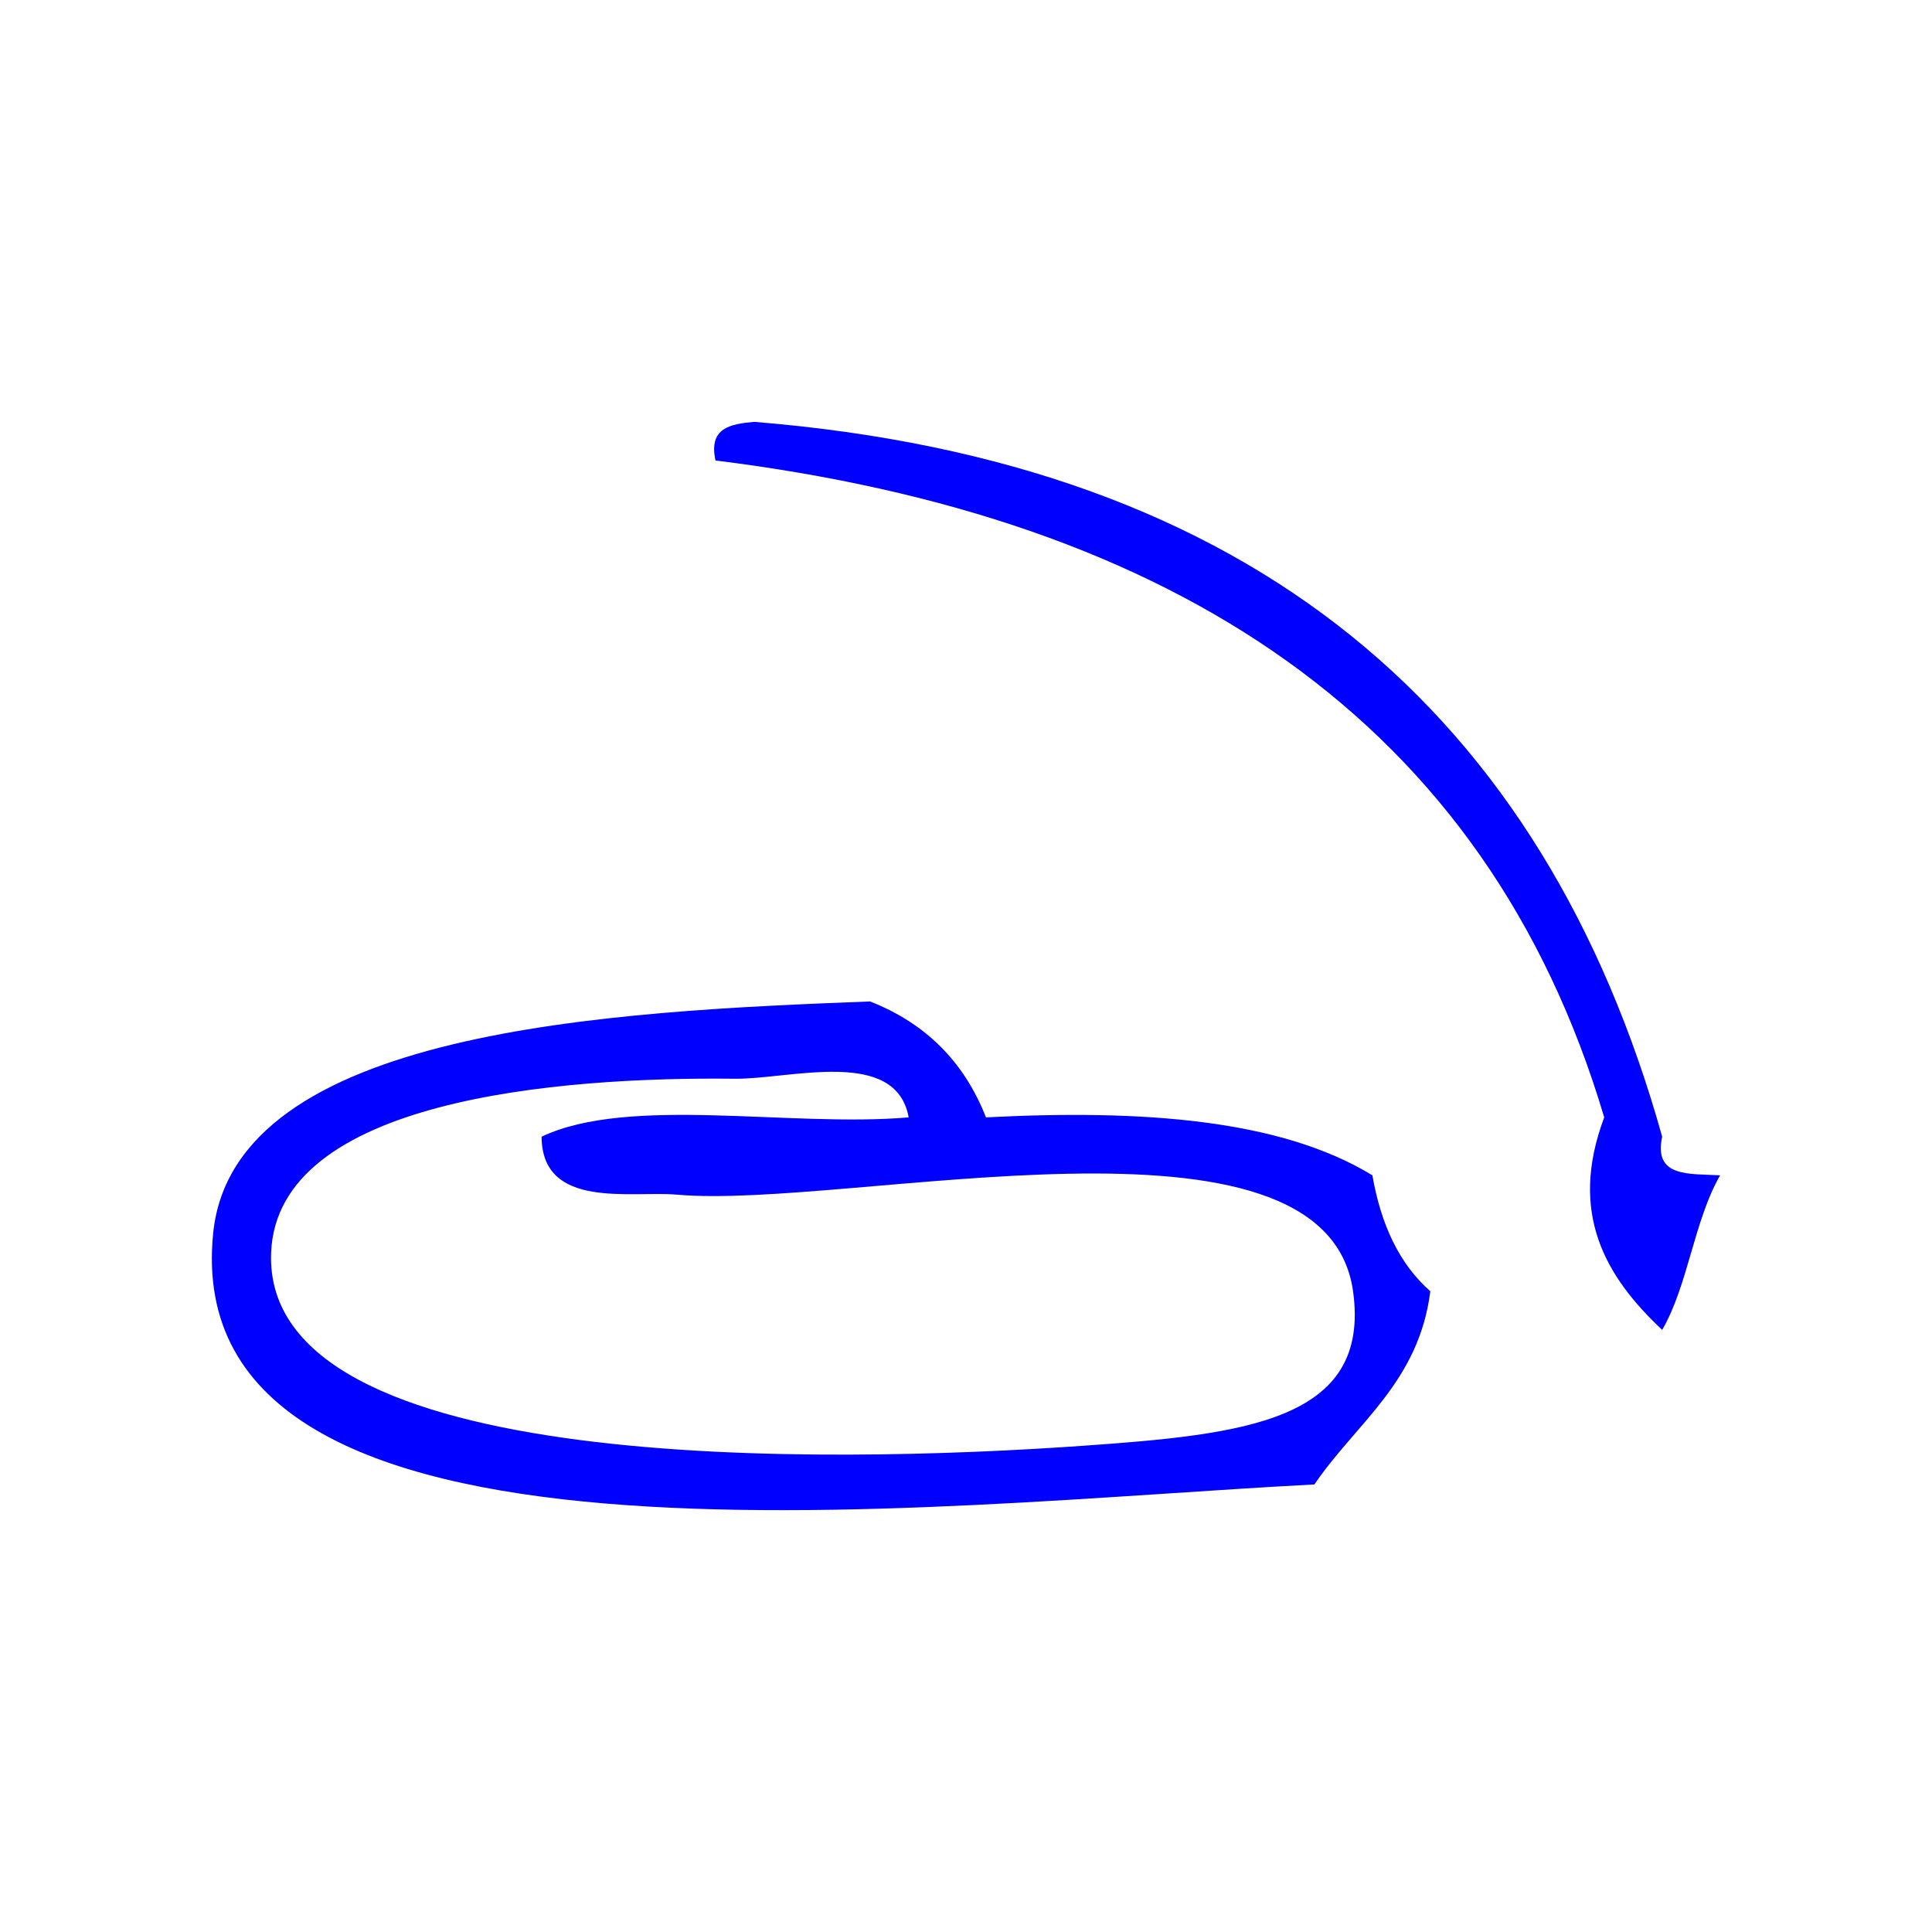
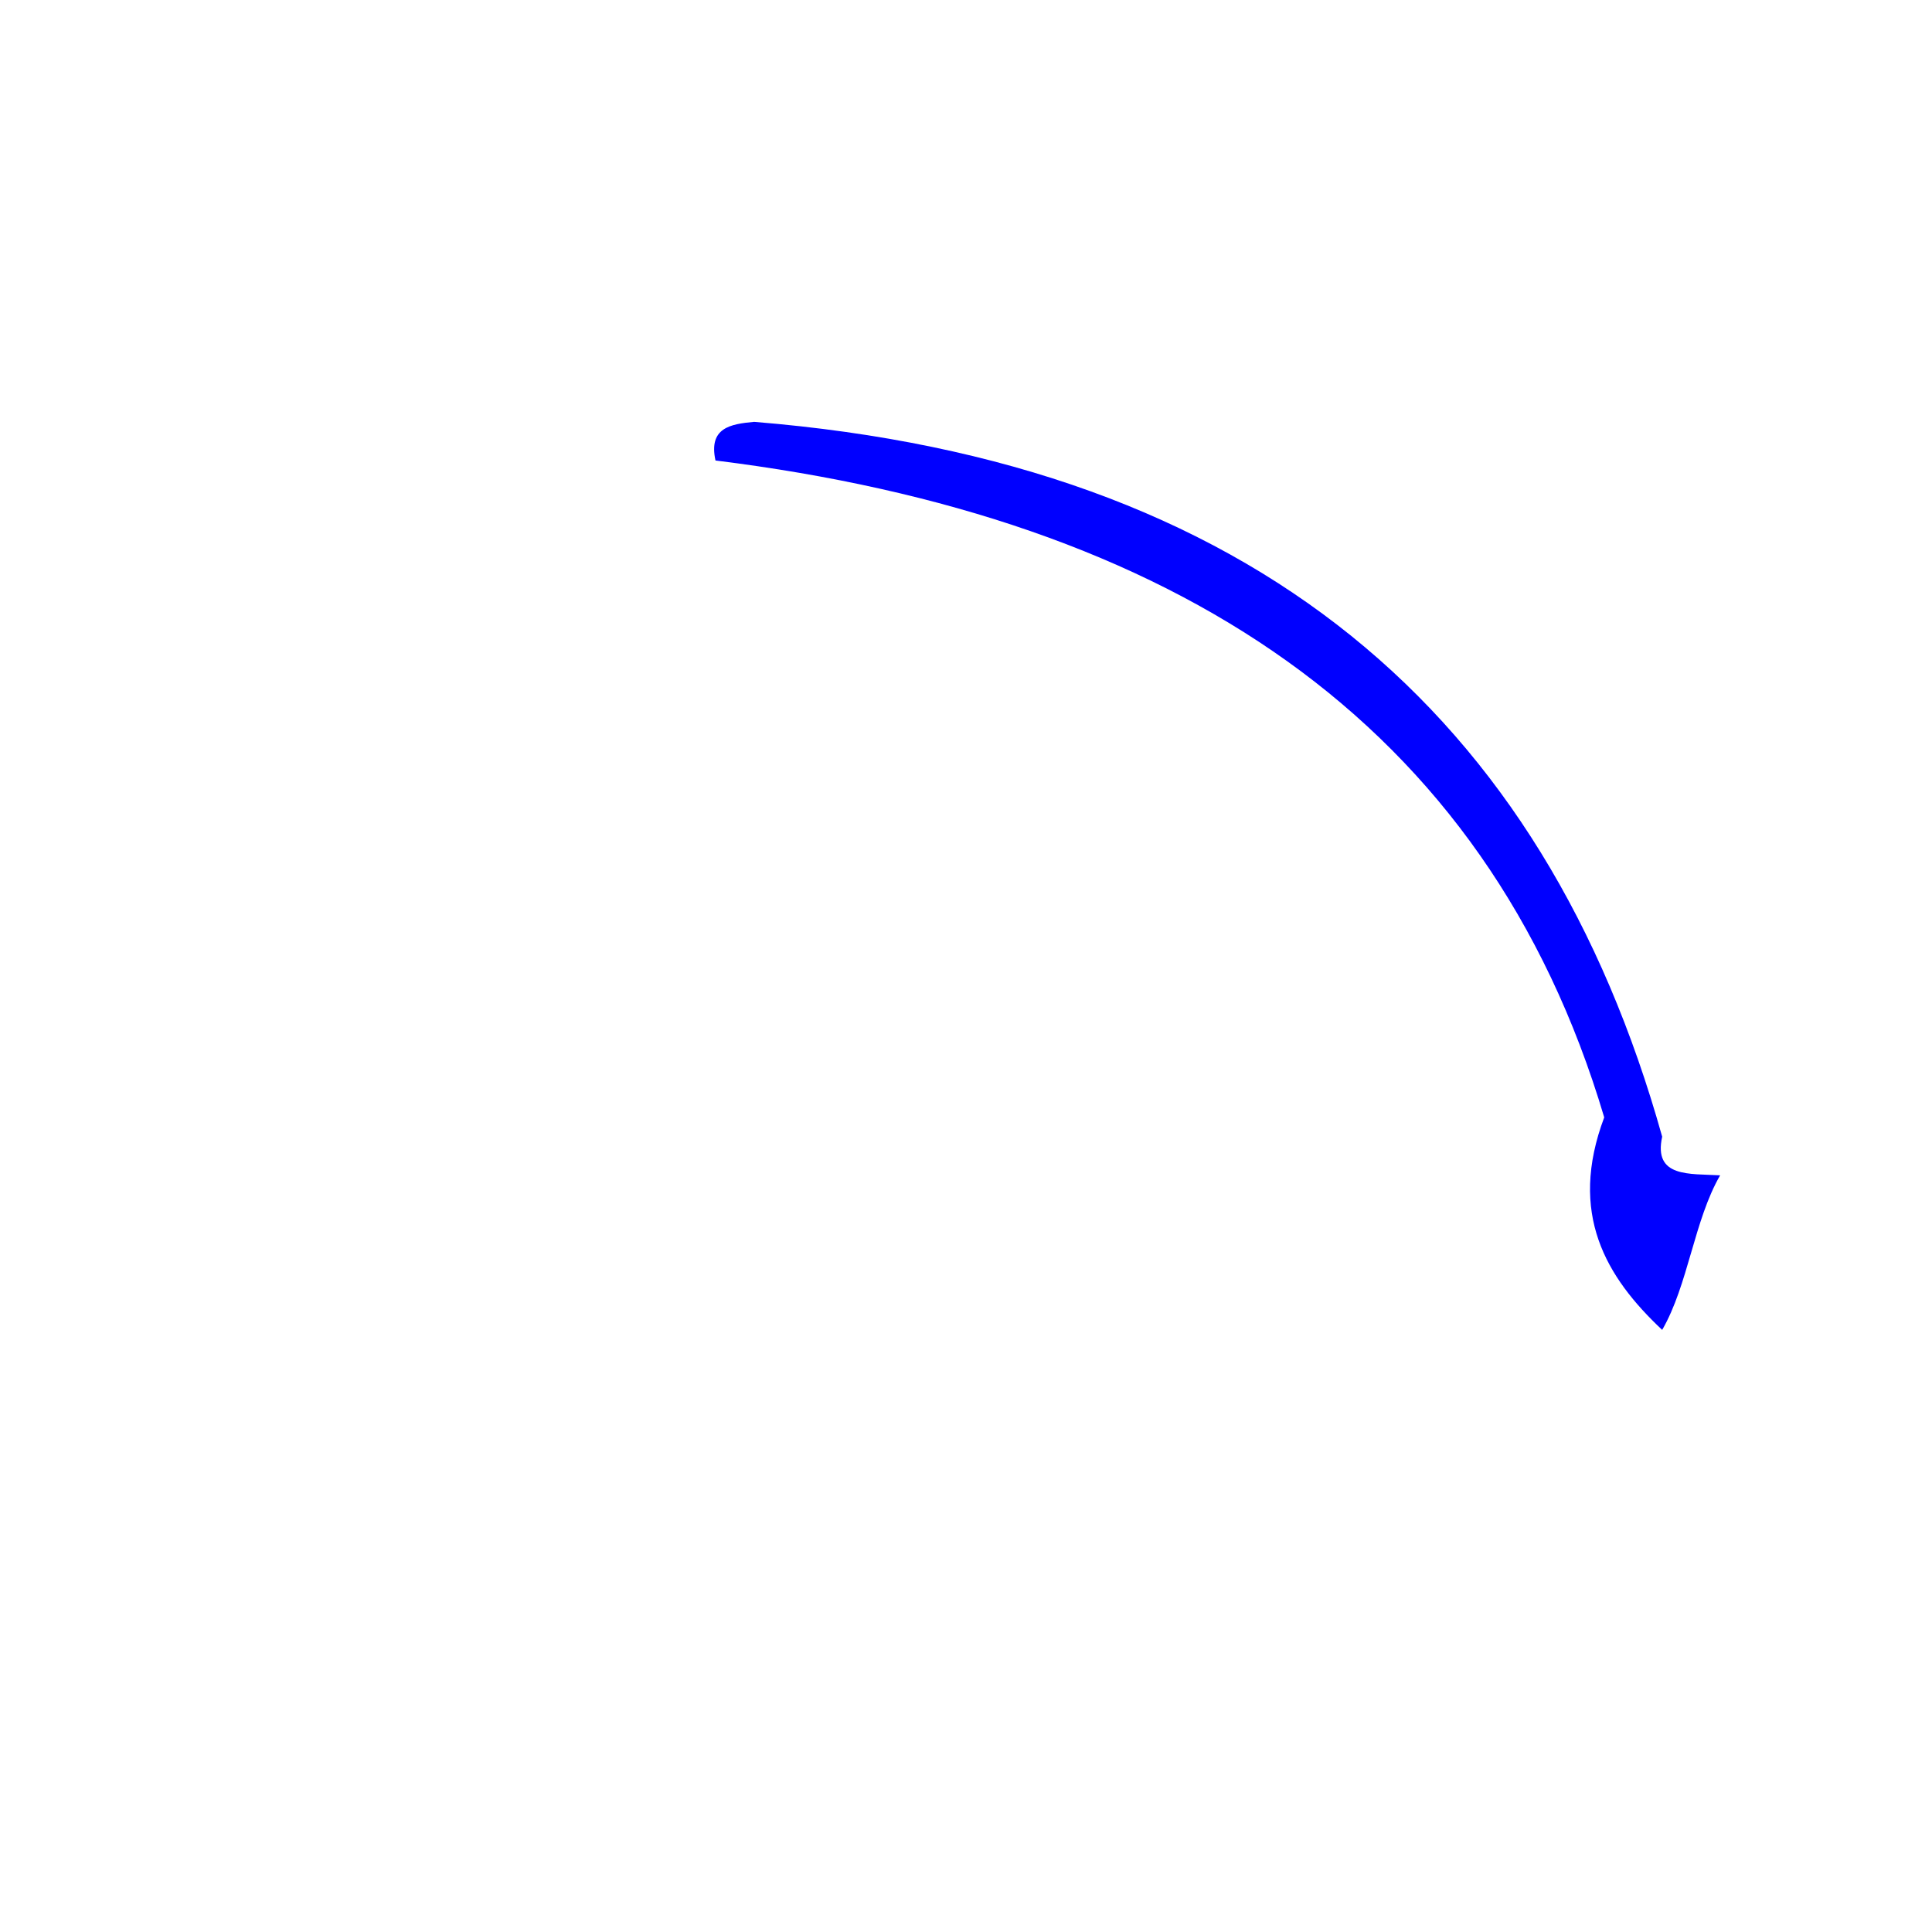
<svg xmlns="http://www.w3.org/2000/svg" xmlns:ns1="http://sodipodi.sourceforge.net/DTD/sodipodi-0.dtd" xmlns:ns2="http://www.inkscape.org/namespaces/inkscape" version="1.1" id="Calque_1" x="0px" y="0px" width="100px" height="100px" viewBox="0 0 100 100" style="enable-background:new 0 0 100 100;" xml:space="preserve" ns1:docname="unideo-08-put.svg" ns2:version="0.92.1 r15371">
  <defs id="defs15" />
  <ns1:namedview pagecolor="#ffffff" bordercolor="#666666" borderopacity="1" objecttolerance="10" gridtolerance="10" guidetolerance="10" ns2:pageopacity="0" ns2:pageshadow="2" ns2:window-width="1260" ns2:window-height="876" id="namedview13" showgrid="false" ns2:zoom="2.36" ns2:cx="50" ns2:cy="50" ns2:window-x="0" ns2:window-y="0" ns2:window-maximized="0" ns2:current-layer="Calque_1" />
  <g id="g10" style="fill:#0000ff">
    <g id="g8" style="fill:#0000ff">
      <g id="g6" style="fill:#0000ff">
        <path d="M89.034,60.835c-1.346,2.322-1.655,5.679-3,8c-2.906-2.73-4.874-6.008-3-11c-6.113-20.554-22.281-31.052-46.001-34     c-0.368-1.7,0.78-1.887,2-2c25.899,2.102,40.876,15.125,47.001,37C85.566,60.969,87.463,60.74,89.034,60.835z" id="path2" style="fill:#0000ff" />
-         <path d="M71.034,60.835c0.444,2.556,1.401,4.599,3,6c-0.603,4.731-3.847,6.821-6,10c-20.002,1.025-58.903,5.937-57.001-13     c1.062-10.569,20.581-11.486,34-12c2.874,1.126,4.874,3.126,6,6C59.114,57.421,66.276,57.926,71.034,60.835z M38.033,55.835     c-9.16-0.104-23.682,1.071-24,9c-0.465,11.604,28.971,10.918,42.001,10c8.354-0.589,14.938-1.274,14-8     c-1.445-10.347-26.106-4.206-35.001-5c-2.353-0.21-6.981,0.794-7-3c4.523-2.144,12.862-0.472,19-1     C46.368,54.185,40.884,55.867,38.033,55.835z" id="path4" style="fill:#0000ff" />
      </g>
    </g>
  </g>
</svg>